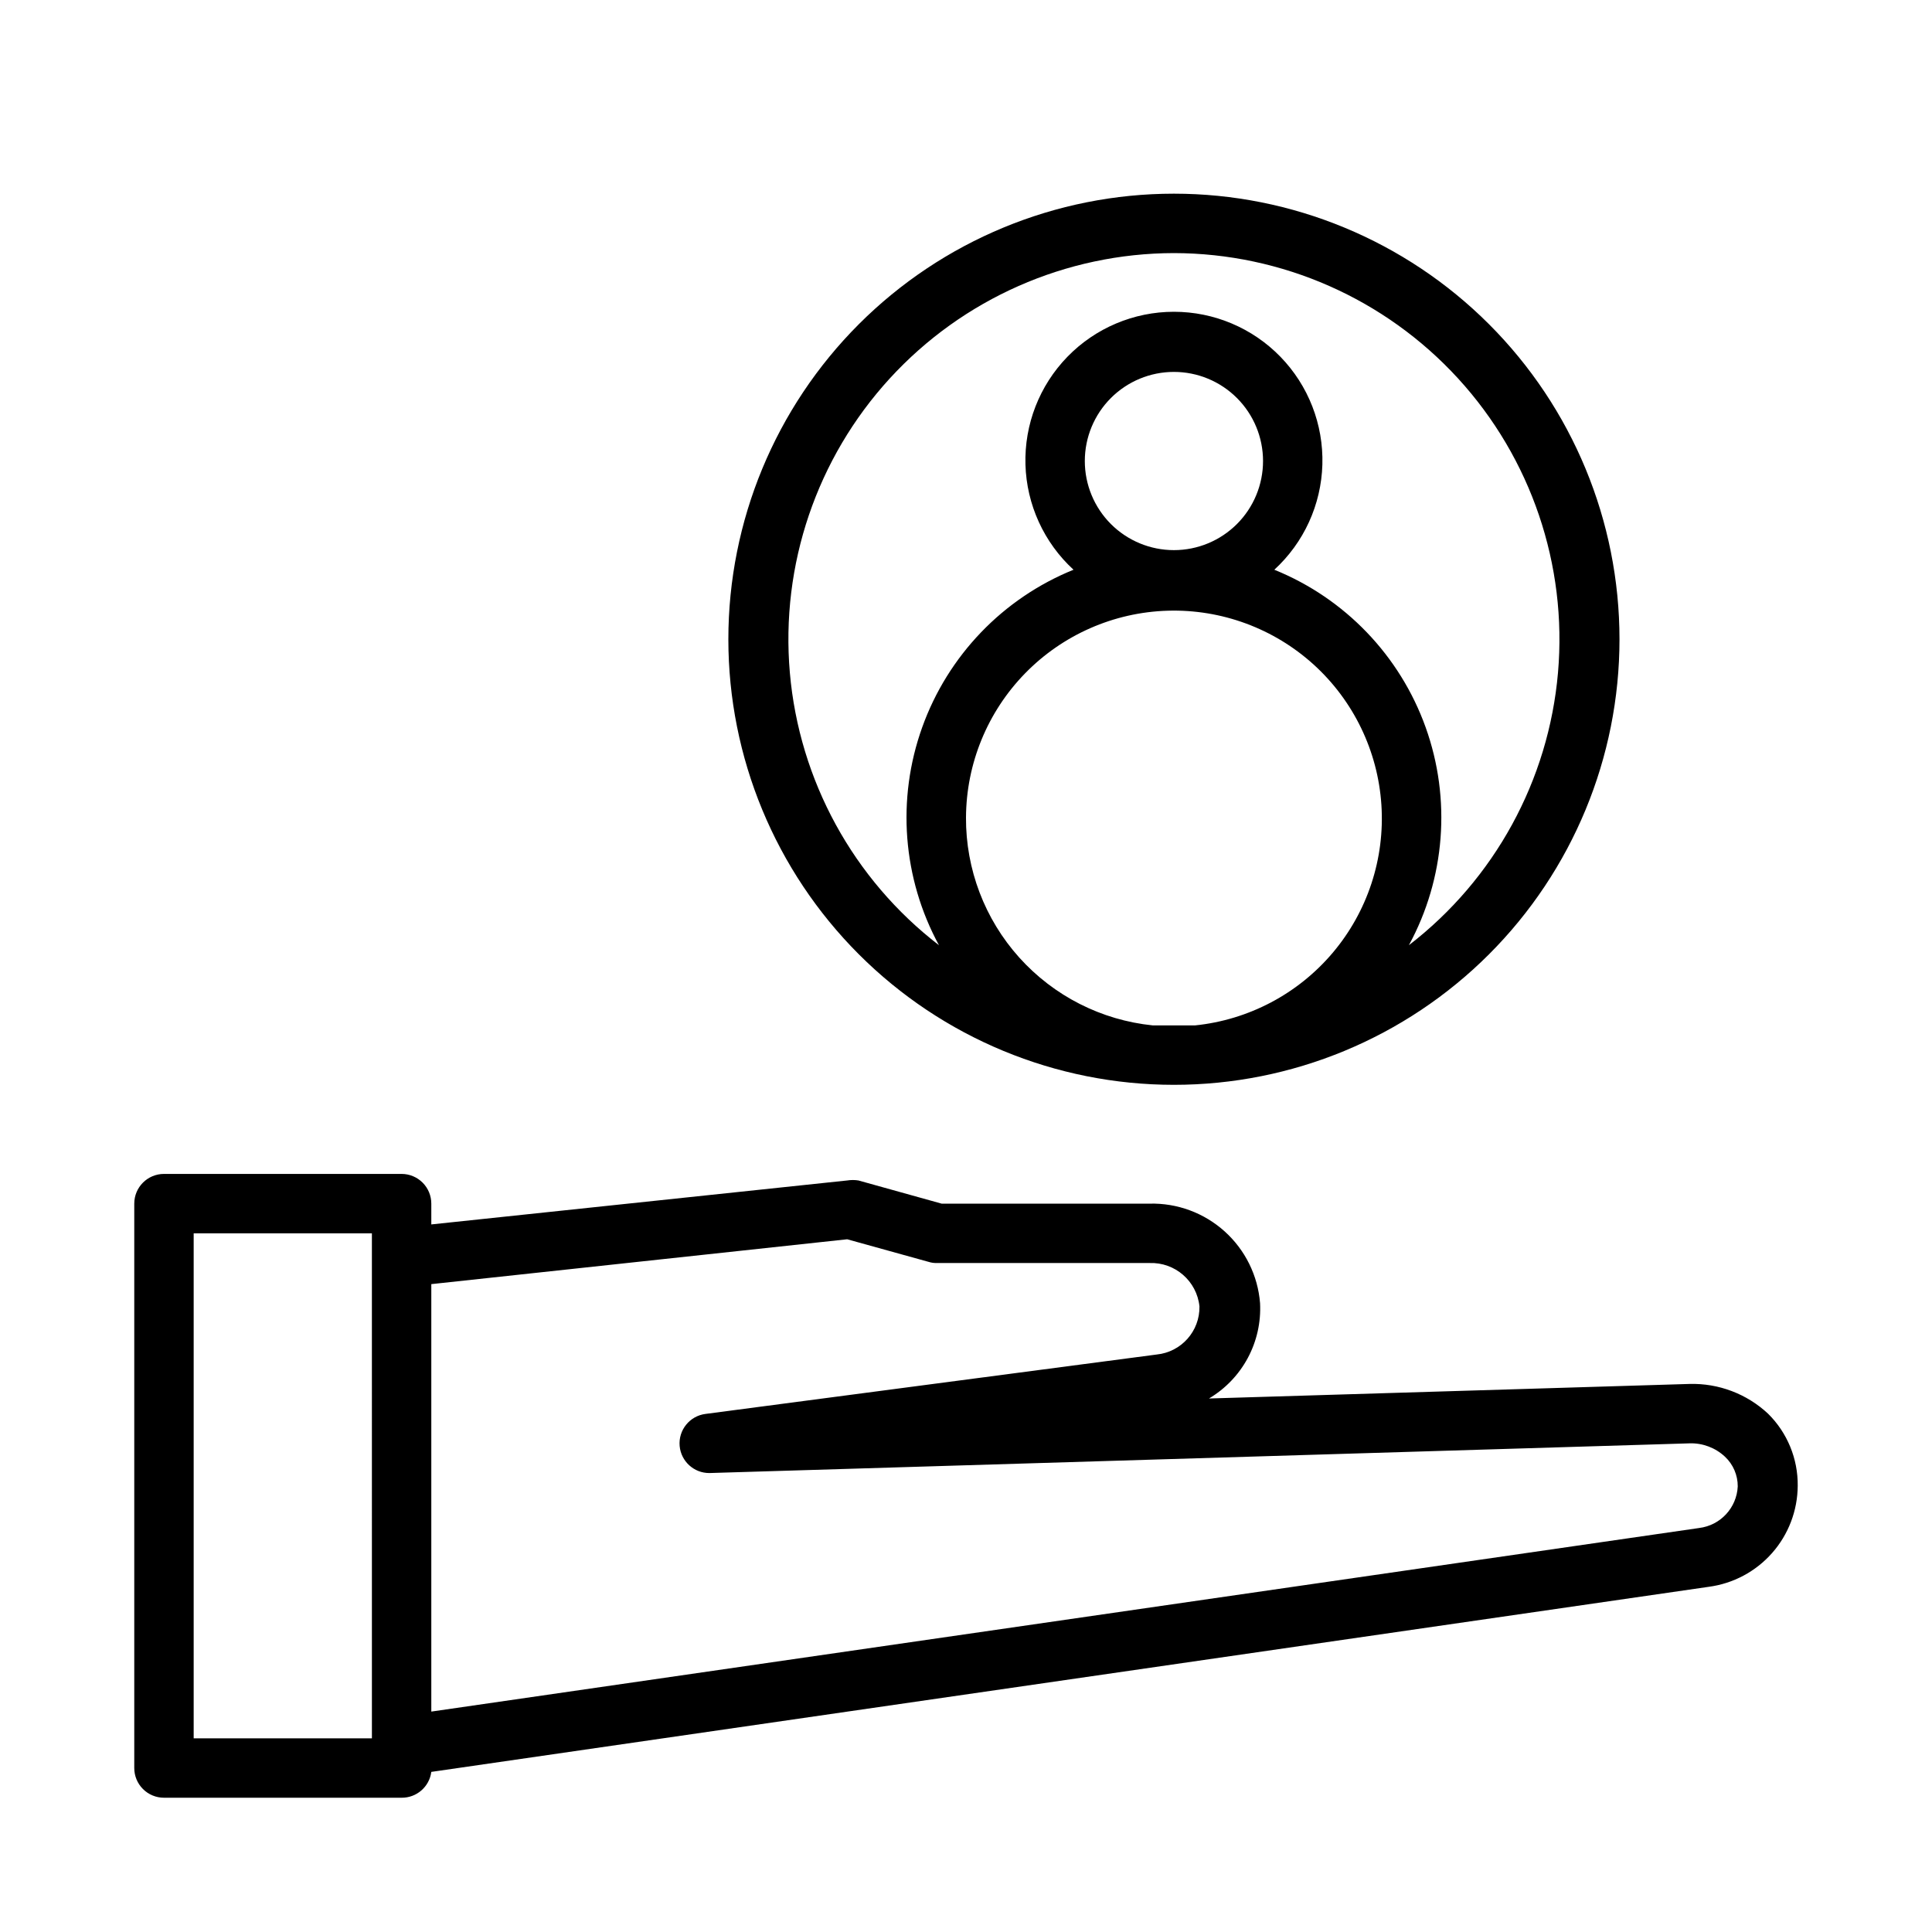
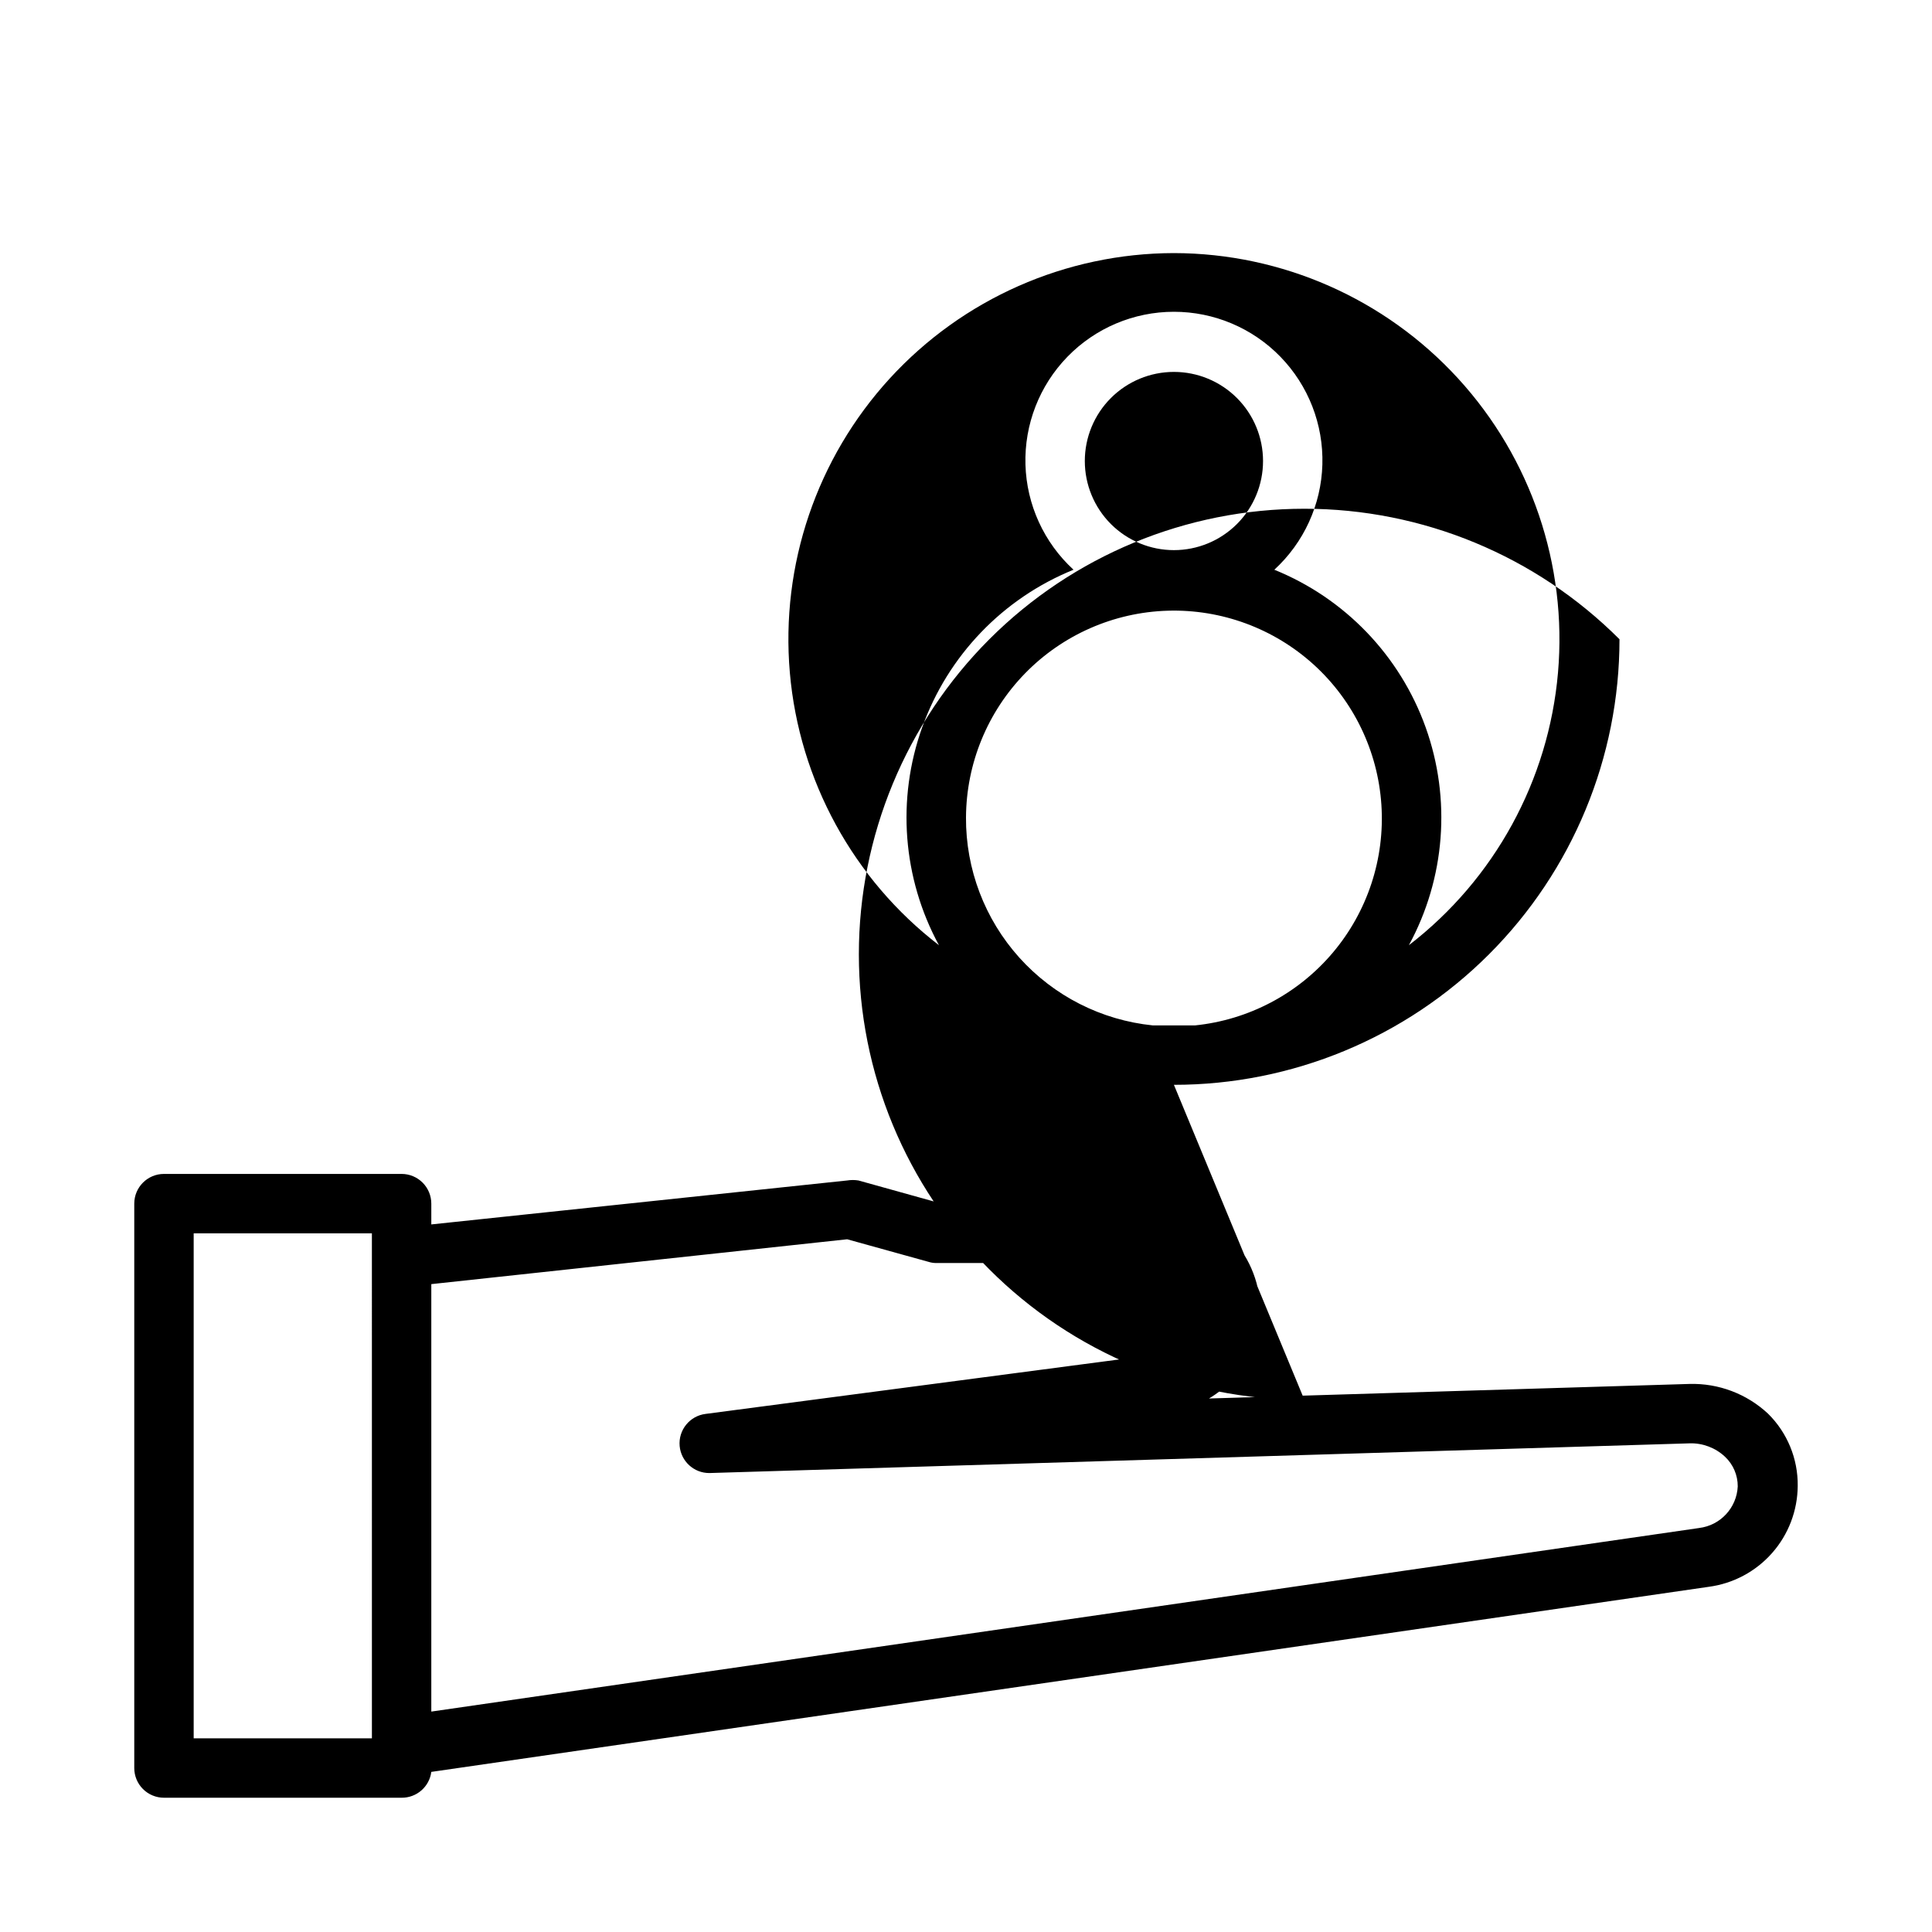
<svg xmlns="http://www.w3.org/2000/svg" fill="#000000" width="800px" height="800px" version="1.1" viewBox="144 144 512 512">
-   <path d="m612.54 518.63c-5.625-5.25-13.09-8.078-20.781-7.871l-127.37 3.856c4.348-2.574 7.906-6.293 10.293-10.746 2.387-4.453 3.508-9.477 3.246-14.52-0.578-7.309-3.941-14.117-9.387-19.02-5.449-4.906-12.566-7.539-19.895-7.352h-55.105l-22.043-6.141c-0.988-0.16-2-0.16-2.988 0l-110.21 11.648v-5.508c0-2.09-0.828-4.094-2.305-5.566-1.477-1.477-3.477-2.309-5.566-2.309h-62.977c-4.348 0-7.871 3.527-7.871 7.875v149.57c0 2.09 0.828 4.09 2.305 5.566 1.477 1.477 3.481 2.305 5.566 2.305h62.977c3.977 0.035 7.356-2.902 7.871-6.848l338.5-49.043c6.504-0.855 12.48-4.039 16.82-8.957 4.344-4.922 6.754-11.246 6.793-17.809 0.082-7.18-2.758-14.086-7.871-19.129zm-369.98 86.043h-47.234v-133.82h47.23zm351.72-55.734-335.98 48.648v-113.28l110.21-11.887 21.57 5.984-0.004-0.004c0.664 0.215 1.355 0.32 2.047 0.316h56.523c6.746-0.242 12.523 4.781 13.223 11.492 0.117 6.555-4.812 12.098-11.336 12.754l-119.57 15.742c-4.195 0.535-7.223 4.289-6.848 8.504 0.367 4.066 3.785 7.18 7.871 7.164l259.78-7.871v-0.004c3.469-0.098 6.836 1.172 9.367 3.543 2.176 2.039 3.402 4.891 3.387 7.875-0.27 5.676-4.594 10.336-10.234 11.02zm-139.18-117.45c31.316 0 61.352-12.441 83.496-34.586 22.145-22.145 34.586-52.18 34.586-83.496s-12.441-61.352-34.586-83.496c-22.145-22.145-52.18-34.586-83.496-34.586-31.316 0-61.352 12.441-83.496 34.586-22.141 22.145-34.582 52.18-34.582 83.496s12.441 61.352 34.582 83.496c22.145 22.145 52.18 34.586 83.496 34.586zm-55.105-70.848 0.004-0.004c0.07-14.273 5.684-27.961 15.648-38.184 9.965-10.219 23.508-16.176 37.777-16.609s28.148 4.688 38.719 14.281c10.566 9.594 17 22.918 17.941 37.16 0.941 14.246-3.68 28.301-12.895 39.203-9.215 10.902-22.297 17.805-36.5 19.254h-5.59-5.59c-13.625-1.387-26.242-7.801-35.398-17.988-9.152-10.188-14.184-23.418-14.113-37.117zm31.488-94.465h0.004c0-6.266 2.488-12.273 6.914-16.699 4.43-4.43 10.438-6.918 16.699-6.918 6.266 0 12.27 2.488 16.699 6.918 4.43 4.426 6.918 10.434 6.918 16.699 0 6.262-2.488 12.27-6.918 16.699-4.43 4.426-10.434 6.914-16.699 6.914-6.262 0-12.27-2.488-16.699-6.914-4.426-4.43-6.914-10.438-6.914-16.699zm23.617-55.105c28.652 0.047 55.973 12.105 75.32 33.238 19.344 21.137 28.945 49.414 26.465 77.957s-16.816 54.742-39.516 72.223c9.637-17.734 11.254-38.734 4.445-57.734s-21.398-34.195-40.105-41.77c7.836-7.188 12.43-17.242 12.734-27.871 0.305-10.633-3.703-20.934-11.113-28.562-7.41-7.625-17.594-11.93-28.23-11.93-10.633 0-20.816 4.305-28.227 11.93-7.414 7.629-11.422 17.93-11.117 28.562 0.305 10.629 4.902 20.684 12.738 27.871-18.707 7.574-33.297 22.77-40.105 41.77-6.812 19-5.195 40 4.445 57.734-22.703-17.48-37.035-43.68-39.516-72.223-2.481-28.543 7.121-56.82 26.465-77.957 19.348-21.133 46.664-33.191 75.316-33.238z" />
+   <path d="m612.54 518.63c-5.625-5.25-13.09-8.078-20.781-7.871l-127.37 3.856c4.348-2.574 7.906-6.293 10.293-10.746 2.387-4.453 3.508-9.477 3.246-14.52-0.578-7.309-3.941-14.117-9.387-19.02-5.449-4.906-12.566-7.539-19.895-7.352h-55.105l-22.043-6.141c-0.988-0.16-2-0.16-2.988 0l-110.21 11.648v-5.508c0-2.09-0.828-4.094-2.305-5.566-1.477-1.477-3.477-2.309-5.566-2.309h-62.977c-4.348 0-7.871 3.527-7.871 7.875v149.57c0 2.09 0.828 4.09 2.305 5.566 1.477 1.477 3.481 2.305 5.566 2.305h62.977c3.977 0.035 7.356-2.902 7.871-6.848l338.5-49.043c6.504-0.855 12.48-4.039 16.82-8.957 4.344-4.922 6.754-11.246 6.793-17.809 0.082-7.18-2.758-14.086-7.871-19.129zm-369.98 86.043h-47.234v-133.82h47.23zm351.72-55.734-335.98 48.648v-113.28l110.21-11.887 21.57 5.984-0.004-0.004c0.664 0.215 1.355 0.32 2.047 0.316h56.523c6.746-0.242 12.523 4.781 13.223 11.492 0.117 6.555-4.812 12.098-11.336 12.754l-119.57 15.742c-4.195 0.535-7.223 4.289-6.848 8.504 0.367 4.066 3.785 7.18 7.871 7.164l259.78-7.871v-0.004c3.469-0.098 6.836 1.172 9.367 3.543 2.176 2.039 3.402 4.891 3.387 7.875-0.27 5.676-4.594 10.336-10.234 11.02zm-139.18-117.45c31.316 0 61.352-12.441 83.496-34.586 22.145-22.145 34.586-52.18 34.586-83.496c-22.145-22.145-52.18-34.586-83.496-34.586-31.316 0-61.352 12.441-83.496 34.586-22.141 22.145-34.582 52.18-34.582 83.496s12.441 61.352 34.582 83.496c22.145 22.145 52.18 34.586 83.496 34.586zm-55.105-70.848 0.004-0.004c0.07-14.273 5.684-27.961 15.648-38.184 9.965-10.219 23.508-16.176 37.777-16.609s28.148 4.688 38.719 14.281c10.566 9.594 17 22.918 17.941 37.16 0.941 14.246-3.68 28.301-12.895 39.203-9.215 10.902-22.297 17.805-36.5 19.254h-5.59-5.59c-13.625-1.387-26.242-7.801-35.398-17.988-9.152-10.188-14.184-23.418-14.113-37.117zm31.488-94.465h0.004c0-6.266 2.488-12.273 6.914-16.699 4.43-4.43 10.438-6.918 16.699-6.918 6.266 0 12.27 2.488 16.699 6.918 4.43 4.426 6.918 10.434 6.918 16.699 0 6.262-2.488 12.27-6.918 16.699-4.43 4.426-10.434 6.914-16.699 6.914-6.262 0-12.27-2.488-16.699-6.914-4.426-4.43-6.914-10.438-6.914-16.699zm23.617-55.105c28.652 0.047 55.973 12.105 75.32 33.238 19.344 21.137 28.945 49.414 26.465 77.957s-16.816 54.742-39.516 72.223c9.637-17.734 11.254-38.734 4.445-57.734s-21.398-34.195-40.105-41.77c7.836-7.188 12.43-17.242 12.734-27.871 0.305-10.633-3.703-20.934-11.113-28.562-7.41-7.625-17.594-11.93-28.23-11.93-10.633 0-20.816 4.305-28.227 11.93-7.414 7.629-11.422 17.93-11.117 28.562 0.305 10.629 4.902 20.684 12.738 27.871-18.707 7.574-33.297 22.77-40.105 41.77-6.812 19-5.195 40 4.445 57.734-22.703-17.48-37.035-43.68-39.516-72.223-2.481-28.543 7.121-56.82 26.465-77.957 19.348-21.133 46.664-33.191 75.316-33.238z" />
</svg>